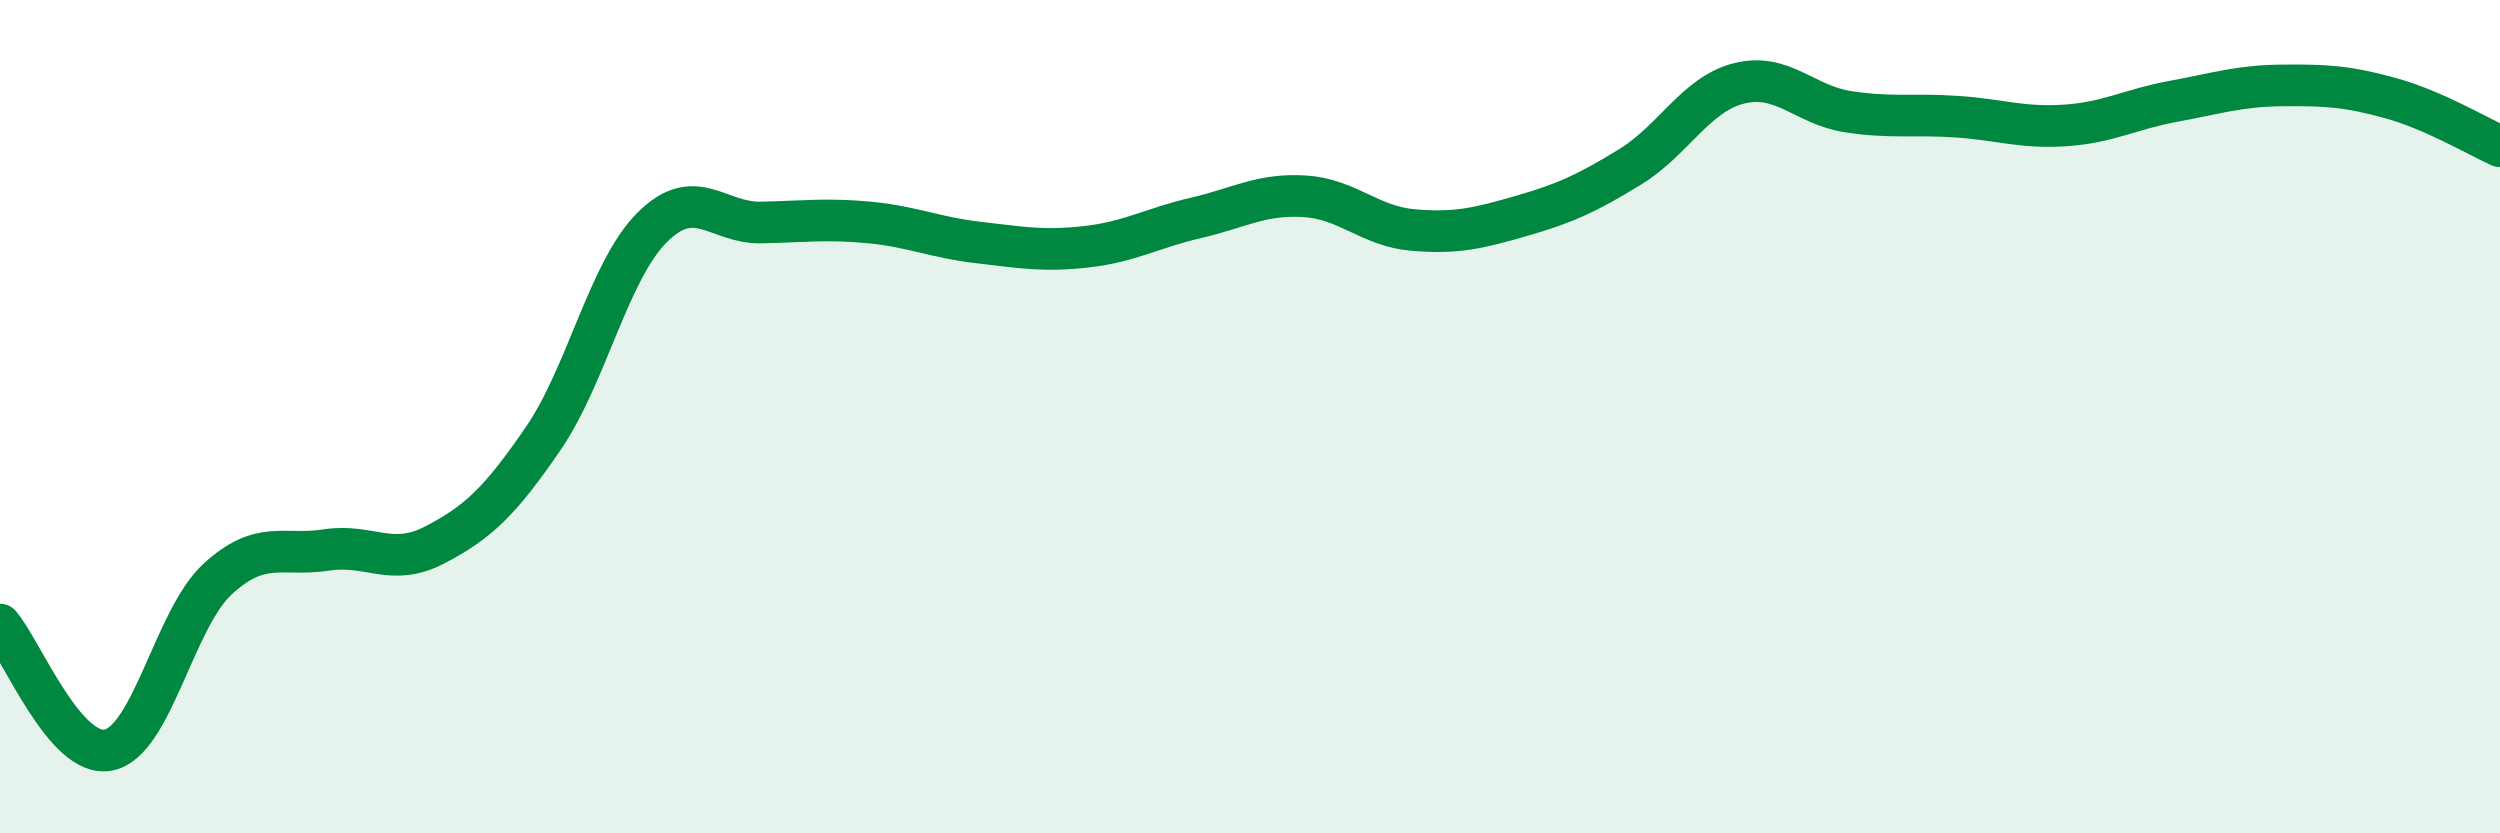
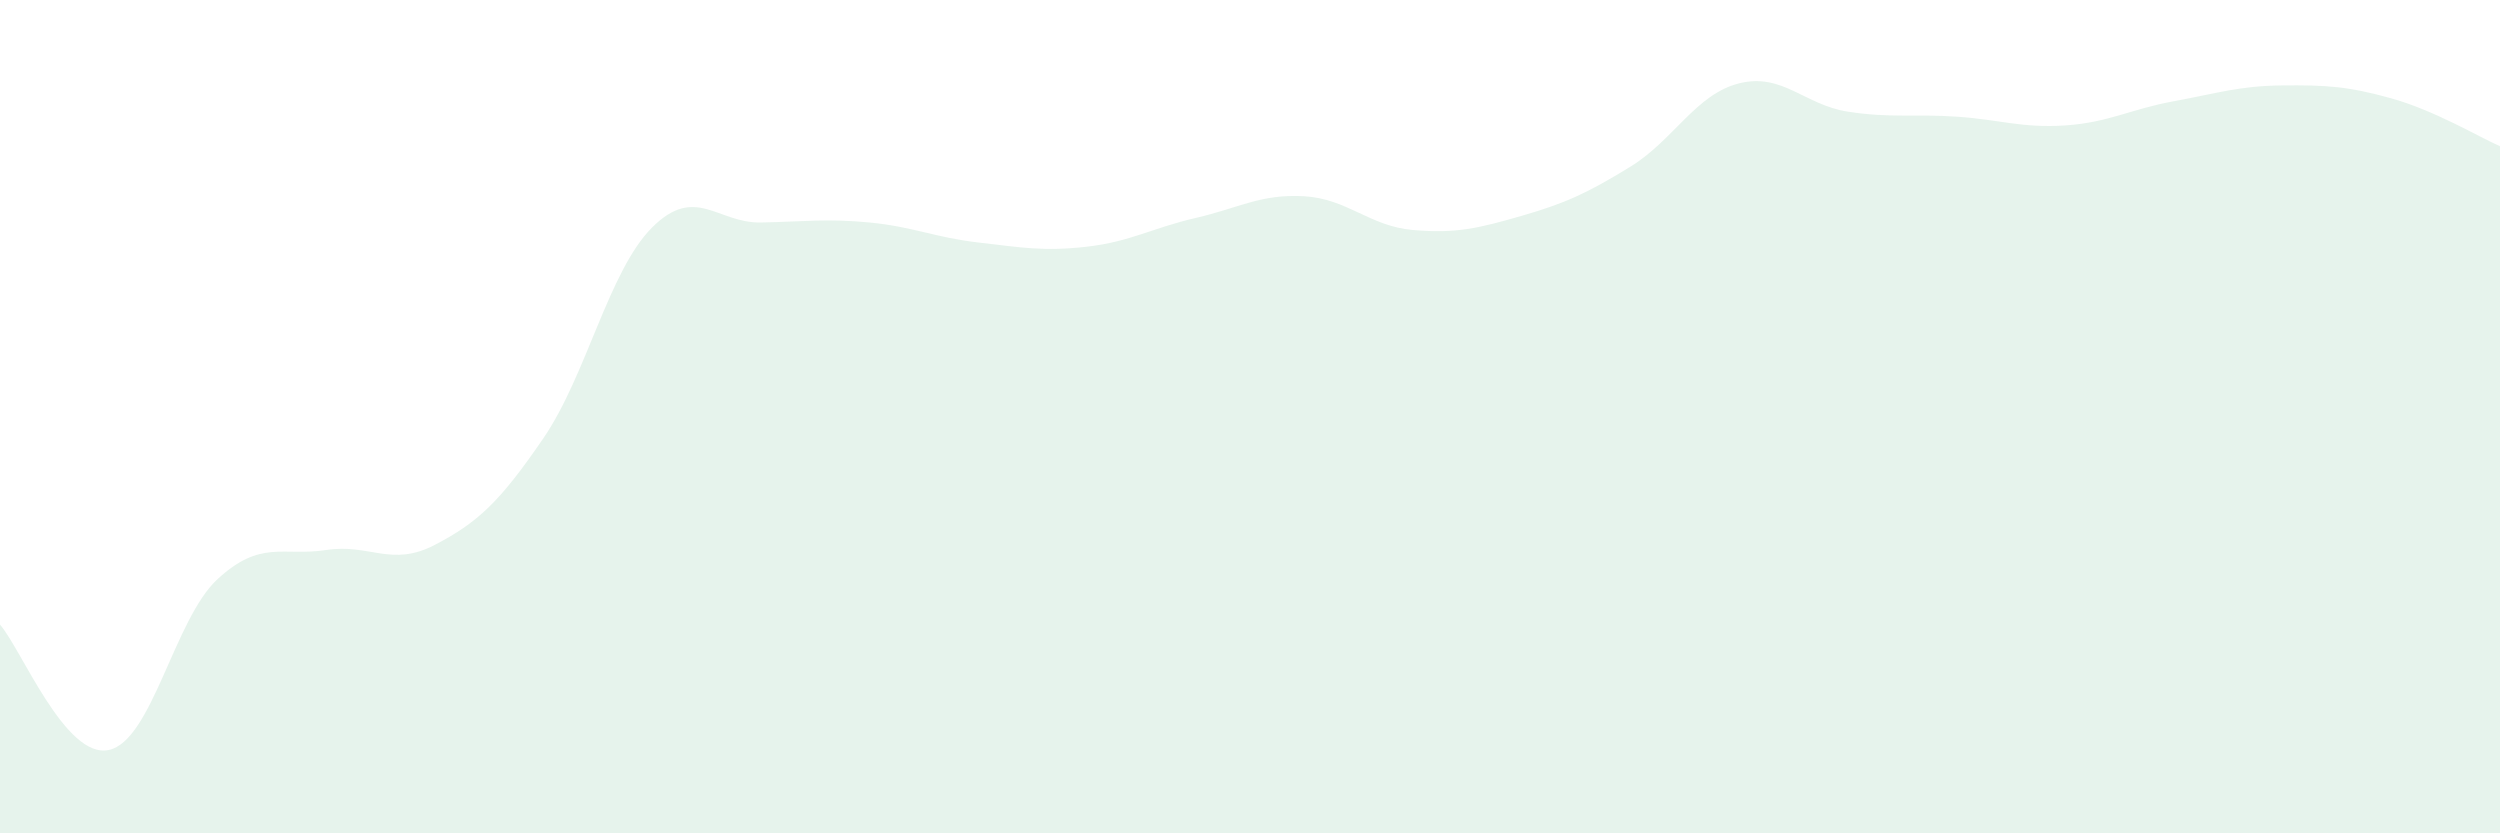
<svg xmlns="http://www.w3.org/2000/svg" width="60" height="20" viewBox="0 0 60 20">
  <path d="M 0,14.99 C 0.52,15.59 1.57,18.22 2.61,18 C 3.65,17.78 4.18,14.86 5.22,13.9 C 6.26,12.94 6.79,13.36 7.83,13.2 C 8.87,13.04 9.39,13.62 10.43,13.08 C 11.47,12.54 12,12.04 13.04,10.52 C 14.08,9 14.61,6.5 15.65,5.46 C 16.69,4.42 17.22,5.36 18.26,5.34 C 19.3,5.32 19.83,5.24 20.87,5.34 C 21.91,5.44 22.44,5.7 23.48,5.82 C 24.52,5.94 25.05,6.04 26.09,5.92 C 27.13,5.8 27.66,5.47 28.7,5.23 C 29.74,4.99 30.26,4.65 31.3,4.71 C 32.34,4.77 32.87,5.43 33.91,5.52 C 34.95,5.61 35.48,5.48 36.52,5.18 C 37.56,4.88 38.09,4.64 39.13,4 C 40.17,3.36 40.7,2.26 41.74,2 C 42.78,1.74 43.31,2.52 44.35,2.68 C 45.39,2.84 45.92,2.73 46.96,2.8 C 48,2.87 48.53,3.08 49.57,3.01 C 50.61,2.94 51.13,2.62 52.17,2.43 C 53.21,2.24 53.74,2.06 54.78,2.05 C 55.82,2.04 56.35,2.07 57.39,2.36 C 58.43,2.65 59.48,3.28 60,3.51L60 20L0 20Z" fill="#008740" opacity="0.1" stroke-linecap="round" stroke-linejoin="round" />
-   <path d="M 0,14.99 C 0.52,15.59 1.57,18.22 2.61,18 C 3.65,17.78 4.18,14.86 5.22,13.9 C 6.26,12.94 6.79,13.36 7.83,13.2 C 8.87,13.04 9.39,13.62 10.43,13.08 C 11.47,12.54 12,12.04 13.04,10.52 C 14.08,9 14.61,6.5 15.65,5.46 C 16.69,4.42 17.22,5.36 18.26,5.34 C 19.3,5.32 19.83,5.24 20.87,5.34 C 21.91,5.44 22.44,5.7 23.48,5.82 C 24.52,5.94 25.05,6.04 26.09,5.92 C 27.13,5.8 27.66,5.47 28.7,5.23 C 29.74,4.99 30.26,4.65 31.3,4.71 C 32.34,4.77 32.87,5.43 33.91,5.52 C 34.95,5.61 35.48,5.48 36.52,5.18 C 37.56,4.88 38.09,4.64 39.13,4 C 40.17,3.36 40.7,2.26 41.74,2 C 42.78,1.74 43.31,2.52 44.35,2.68 C 45.39,2.84 45.92,2.73 46.96,2.8 C 48,2.87 48.53,3.08 49.57,3.01 C 50.61,2.94 51.13,2.62 52.17,2.43 C 53.21,2.24 53.74,2.06 54.78,2.05 C 55.82,2.04 56.35,2.07 57.39,2.36 C 58.43,2.65 59.48,3.28 60,3.51" stroke="#008740" stroke-width="1" fill="none" stroke-linecap="round" stroke-linejoin="round" />
</svg>